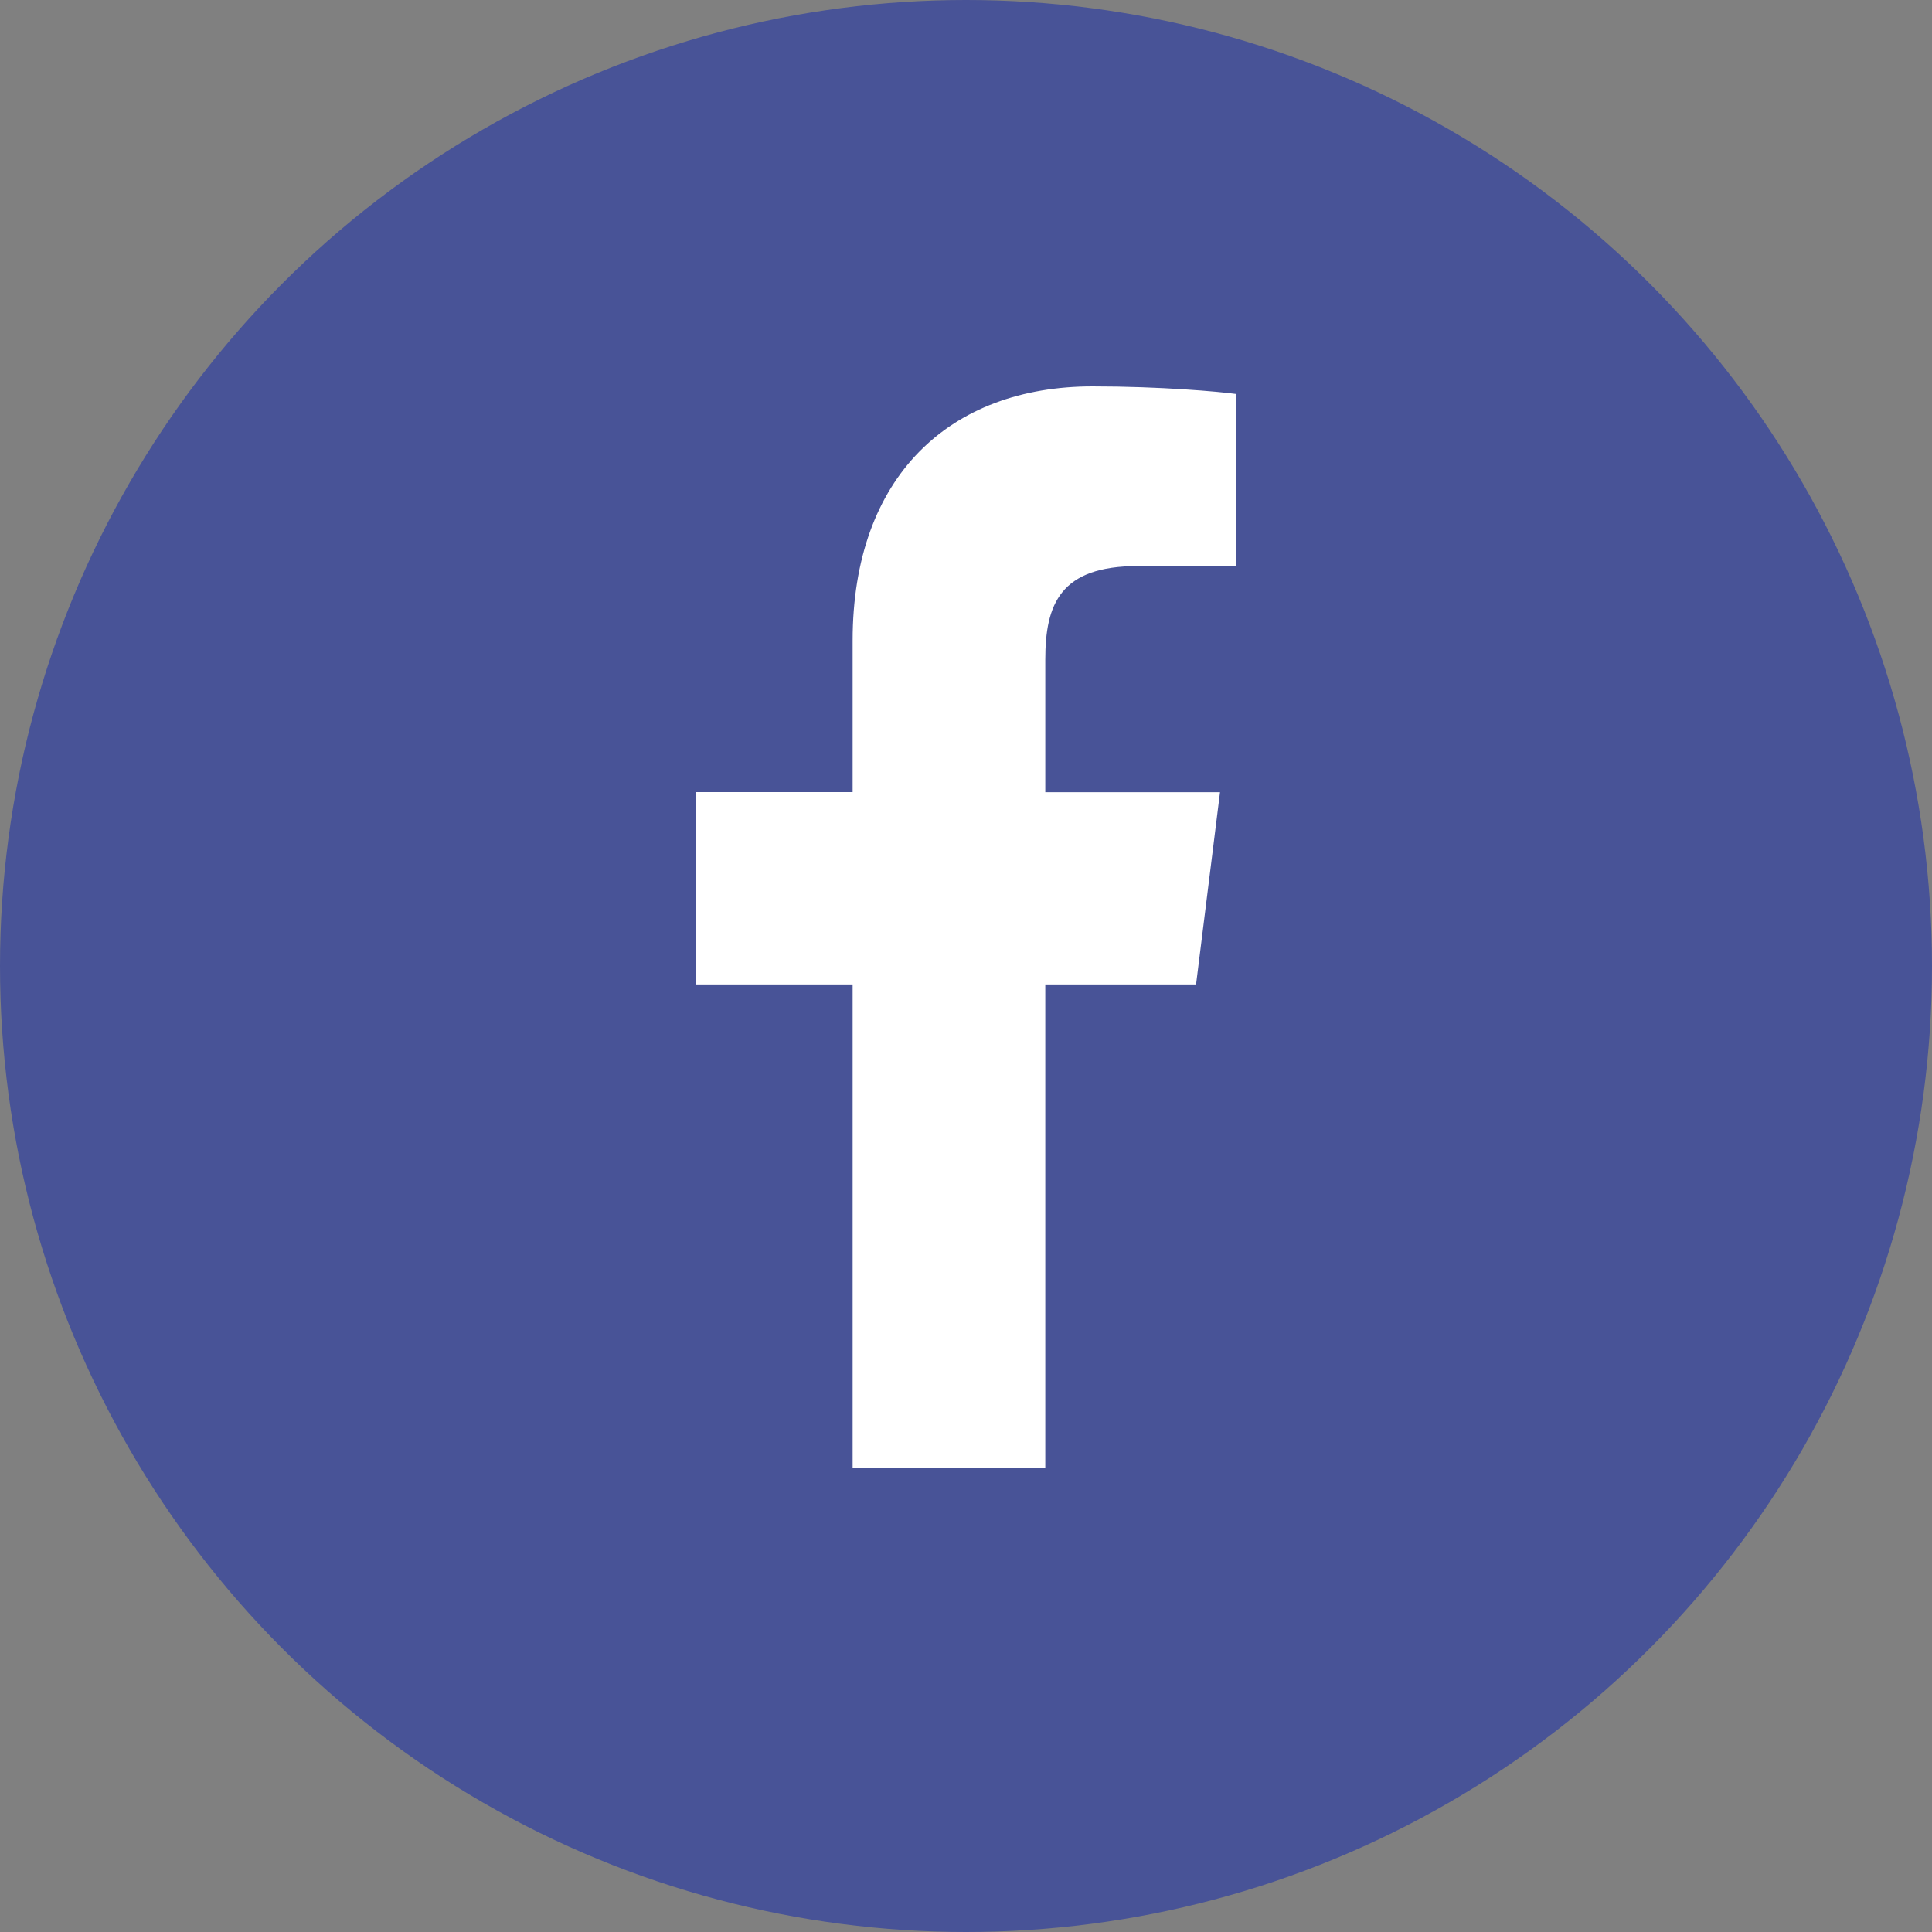
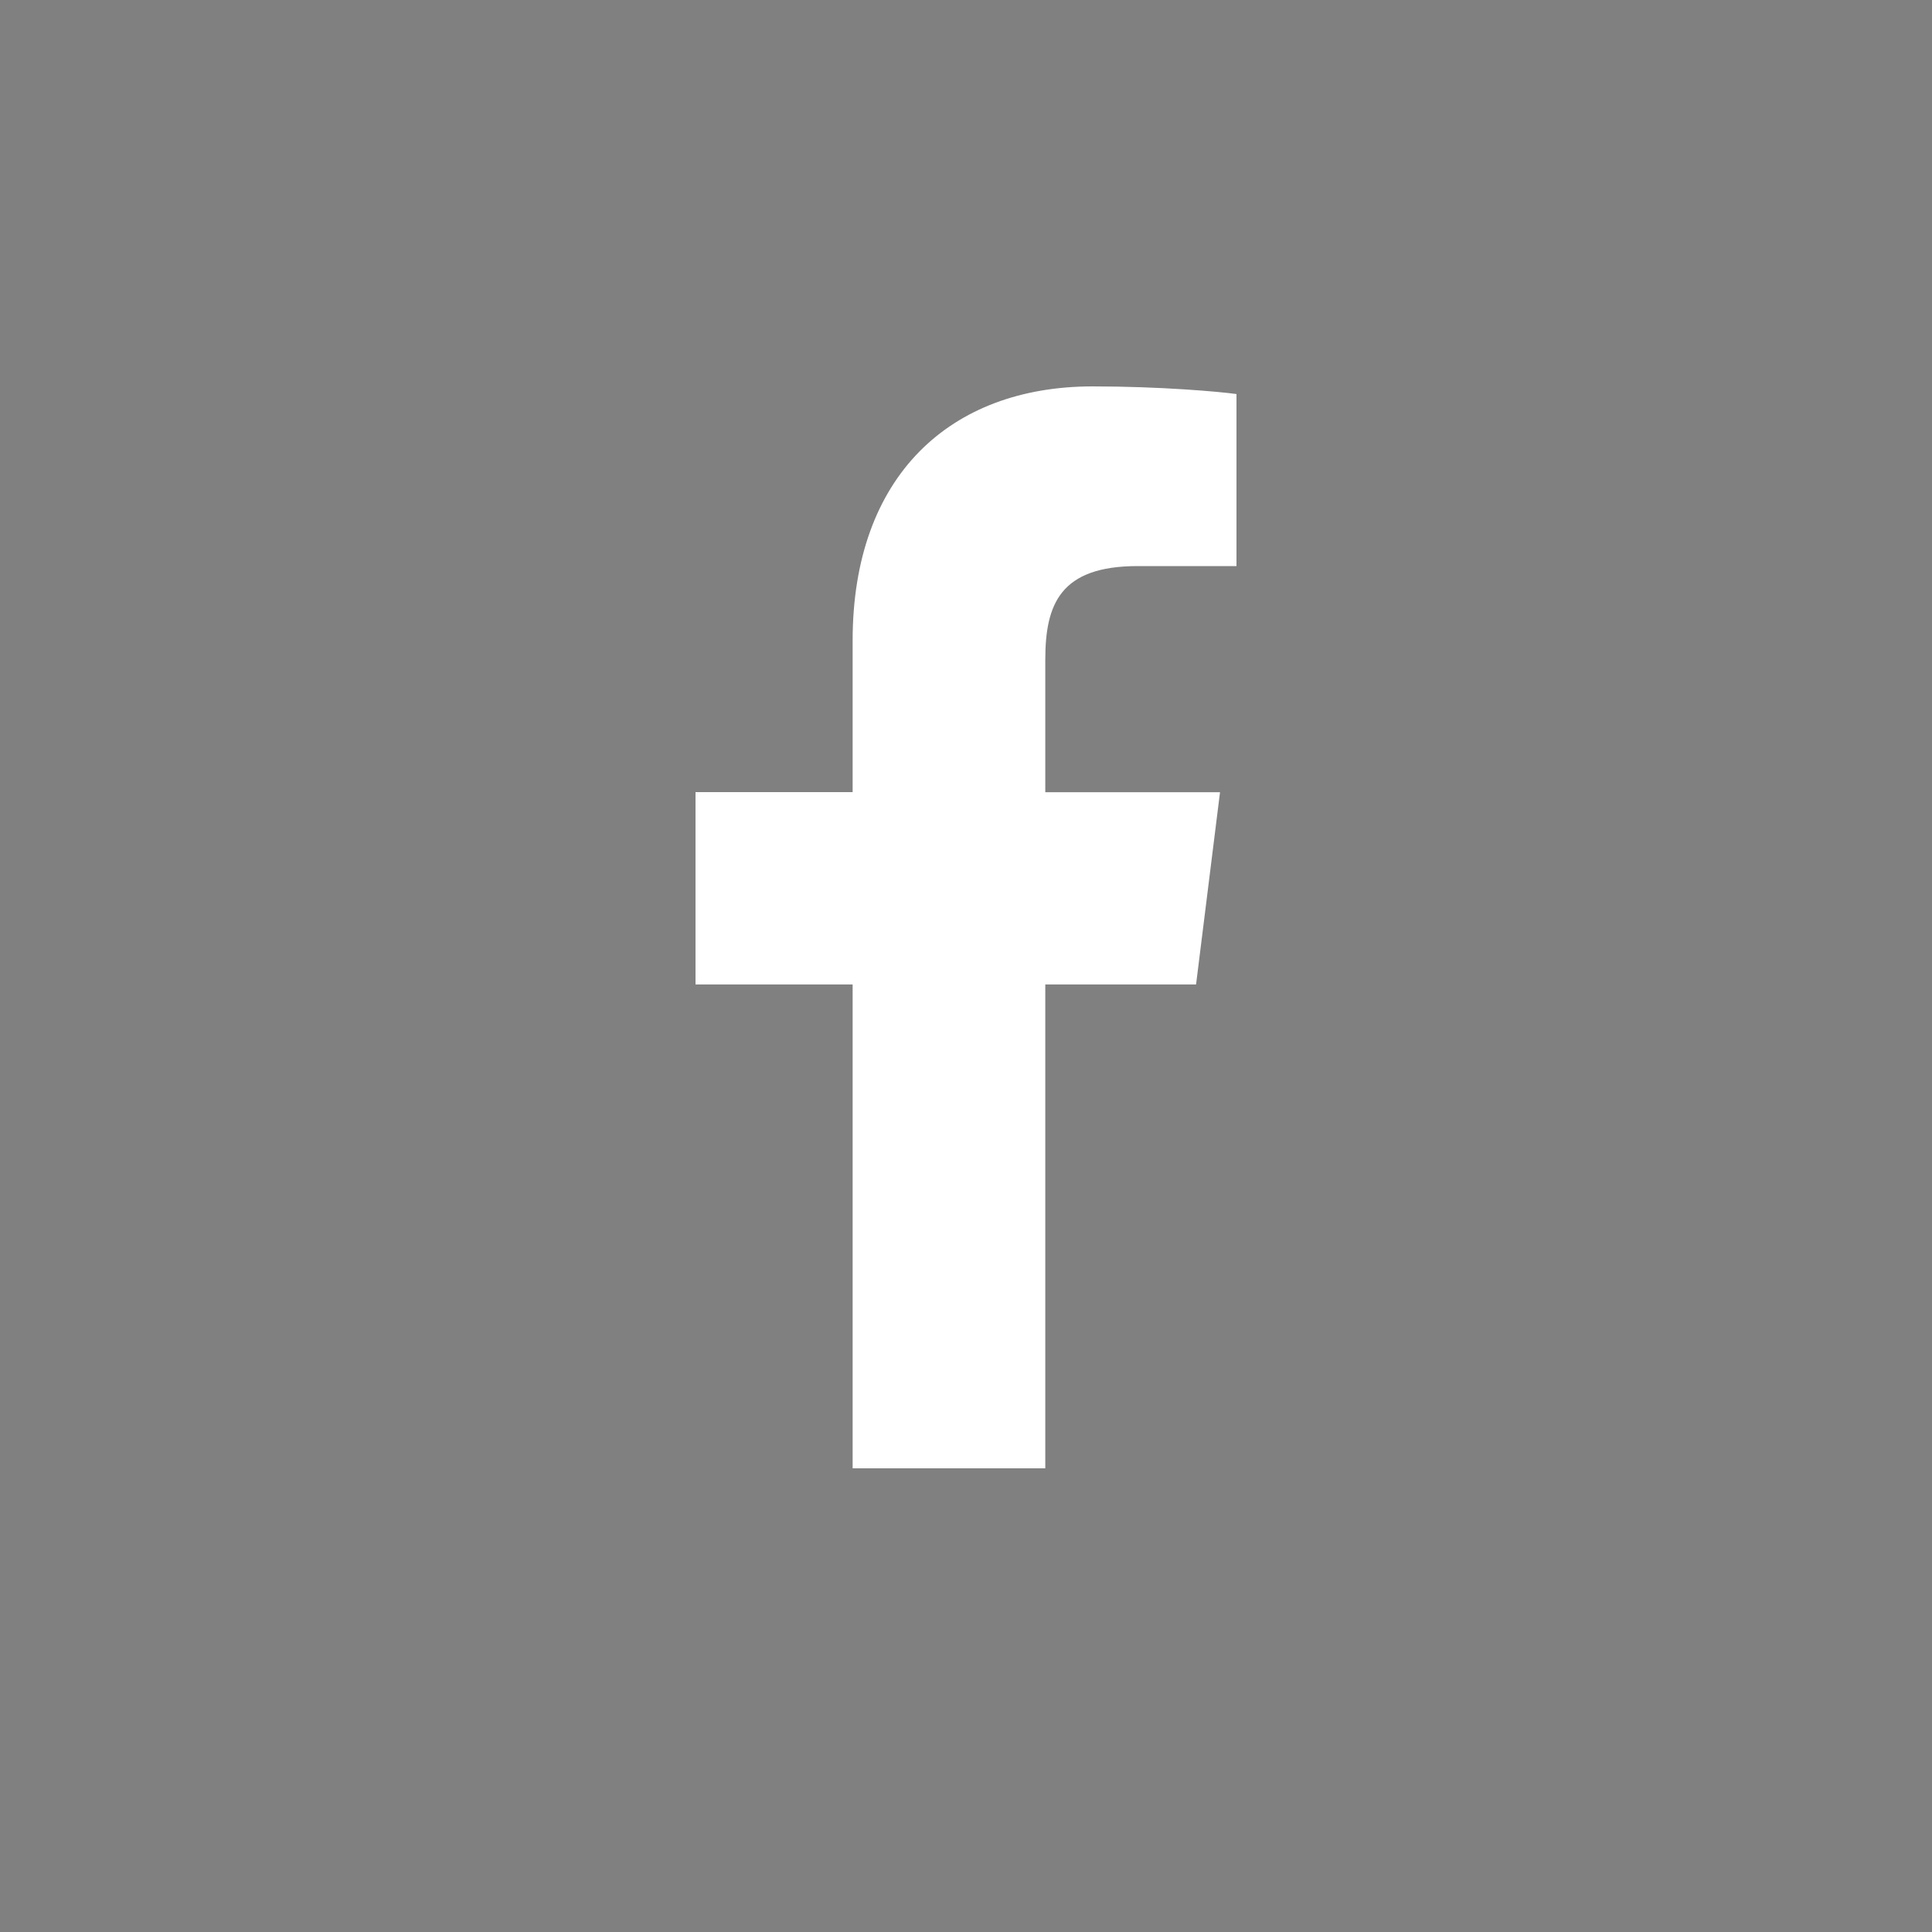
<svg xmlns="http://www.w3.org/2000/svg" width="25" height="25" viewBox="0 0 25 25" fill="none">
  <rect x="0" y="0" width="25" height="25" fill="#808080" stroke="none" />
-   <circle cx="12.5" cy="12.5" r="12.5" fill="#485397" />
  <path d="M14.722 7.325H16V5.099C15.78 5.068 15.021 5 14.138 5C12.296 5 11.033 6.159 11.033 8.289V10.25H9V12.739H11.033V19H13.526V12.739H15.477L15.787 10.251H13.526V8.536C13.526 7.817 13.72 7.325 14.722 7.325Z" fill="white" />
</svg>